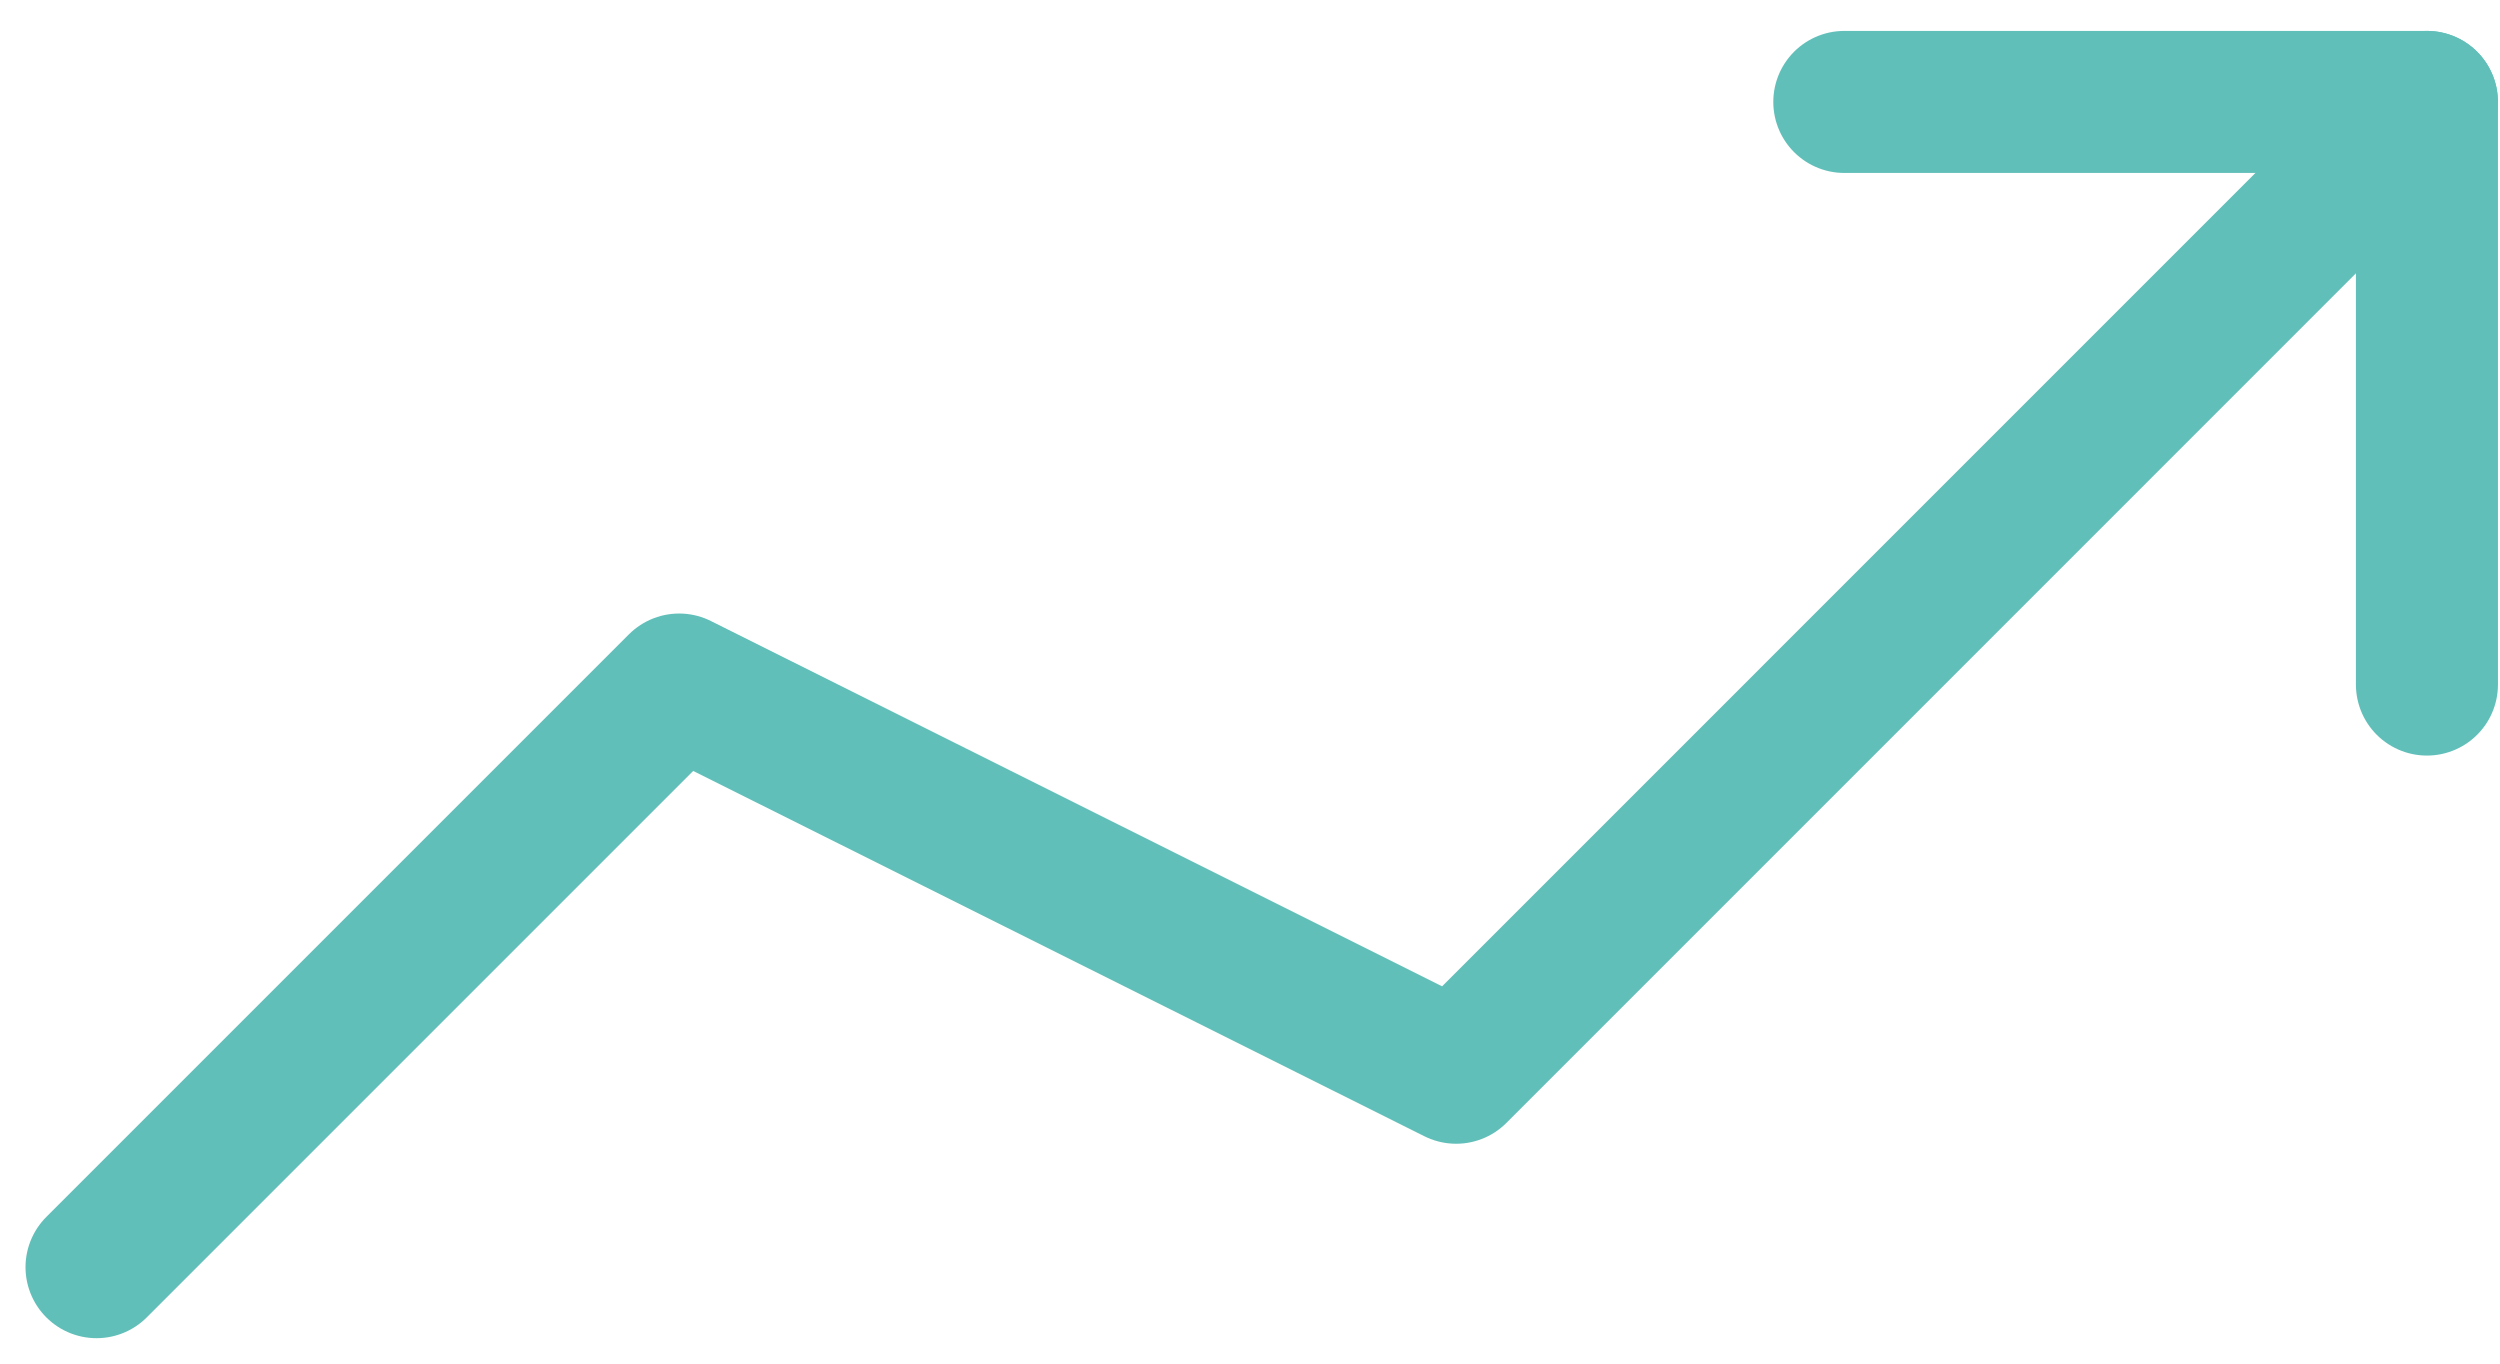
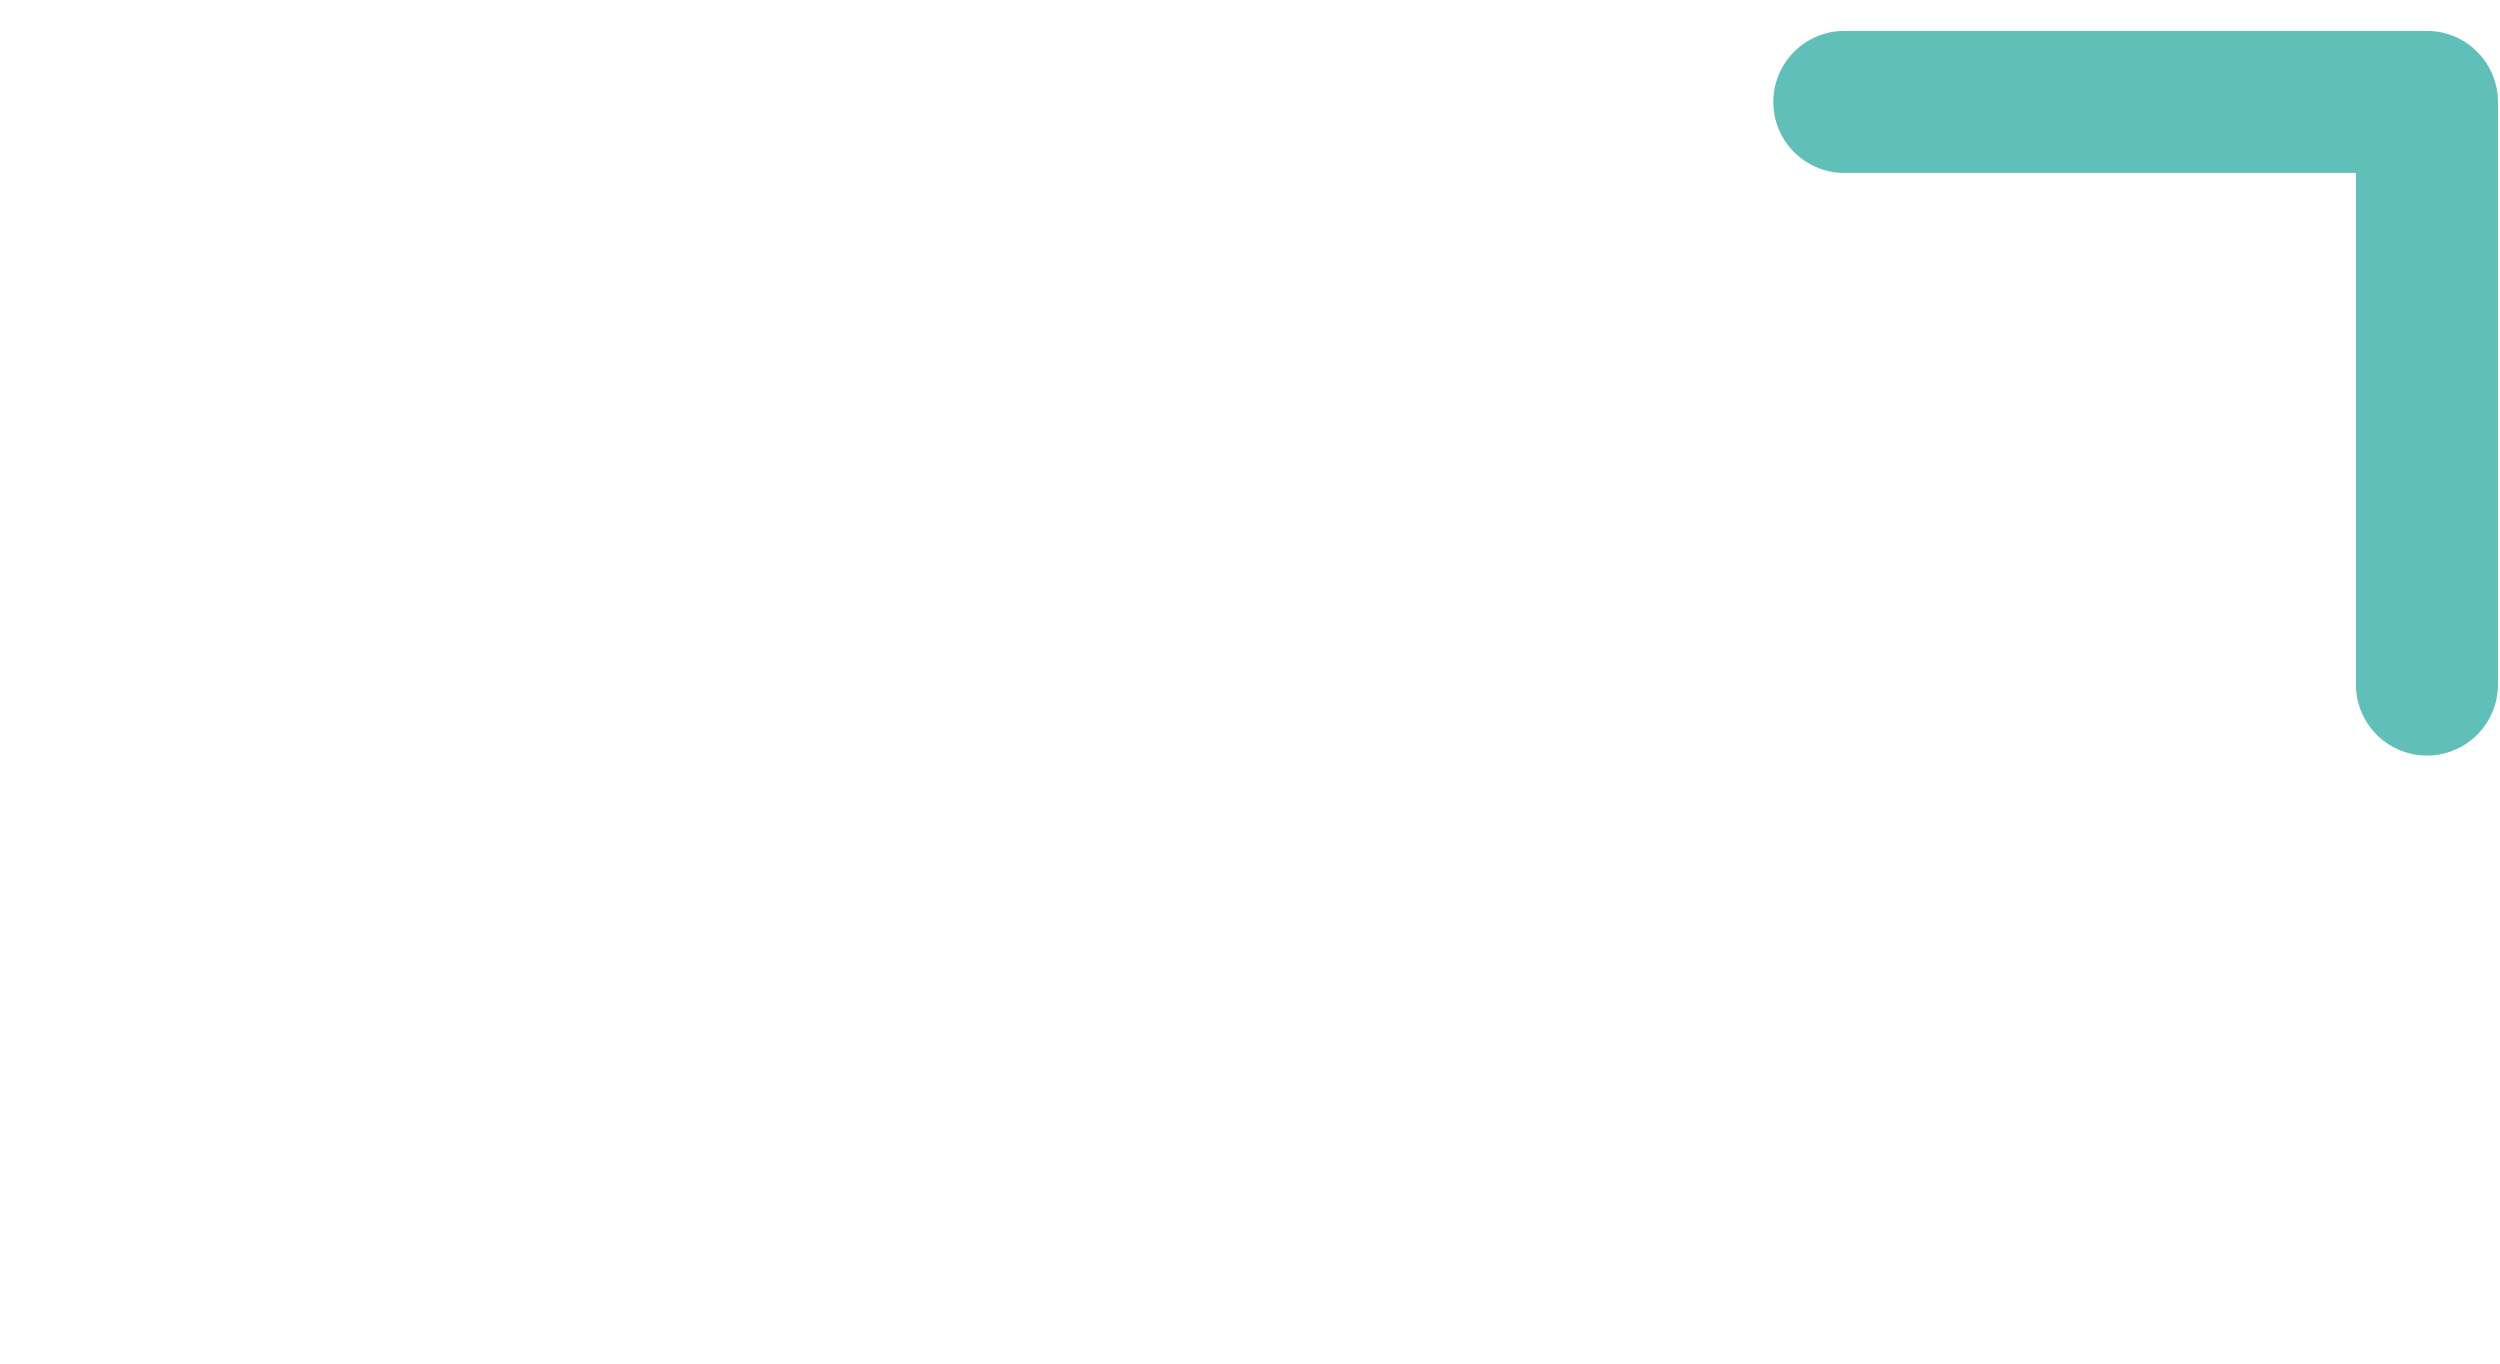
<svg xmlns="http://www.w3.org/2000/svg" width="44" height="24" viewBox="0 0 44 24" fill="none">
-   <path d="M1.699 22.302L11.953 12.048L25.628 18.88L42.713 1.794" stroke="#61BFB9" stroke-width="2.5" stroke-linecap="round" stroke-linejoin="round" />
  <path d="M32.46 1.794H42.714V12.048" stroke="#61BFB9" stroke-width="2.5" stroke-linecap="round" stroke-linejoin="round" />
</svg>